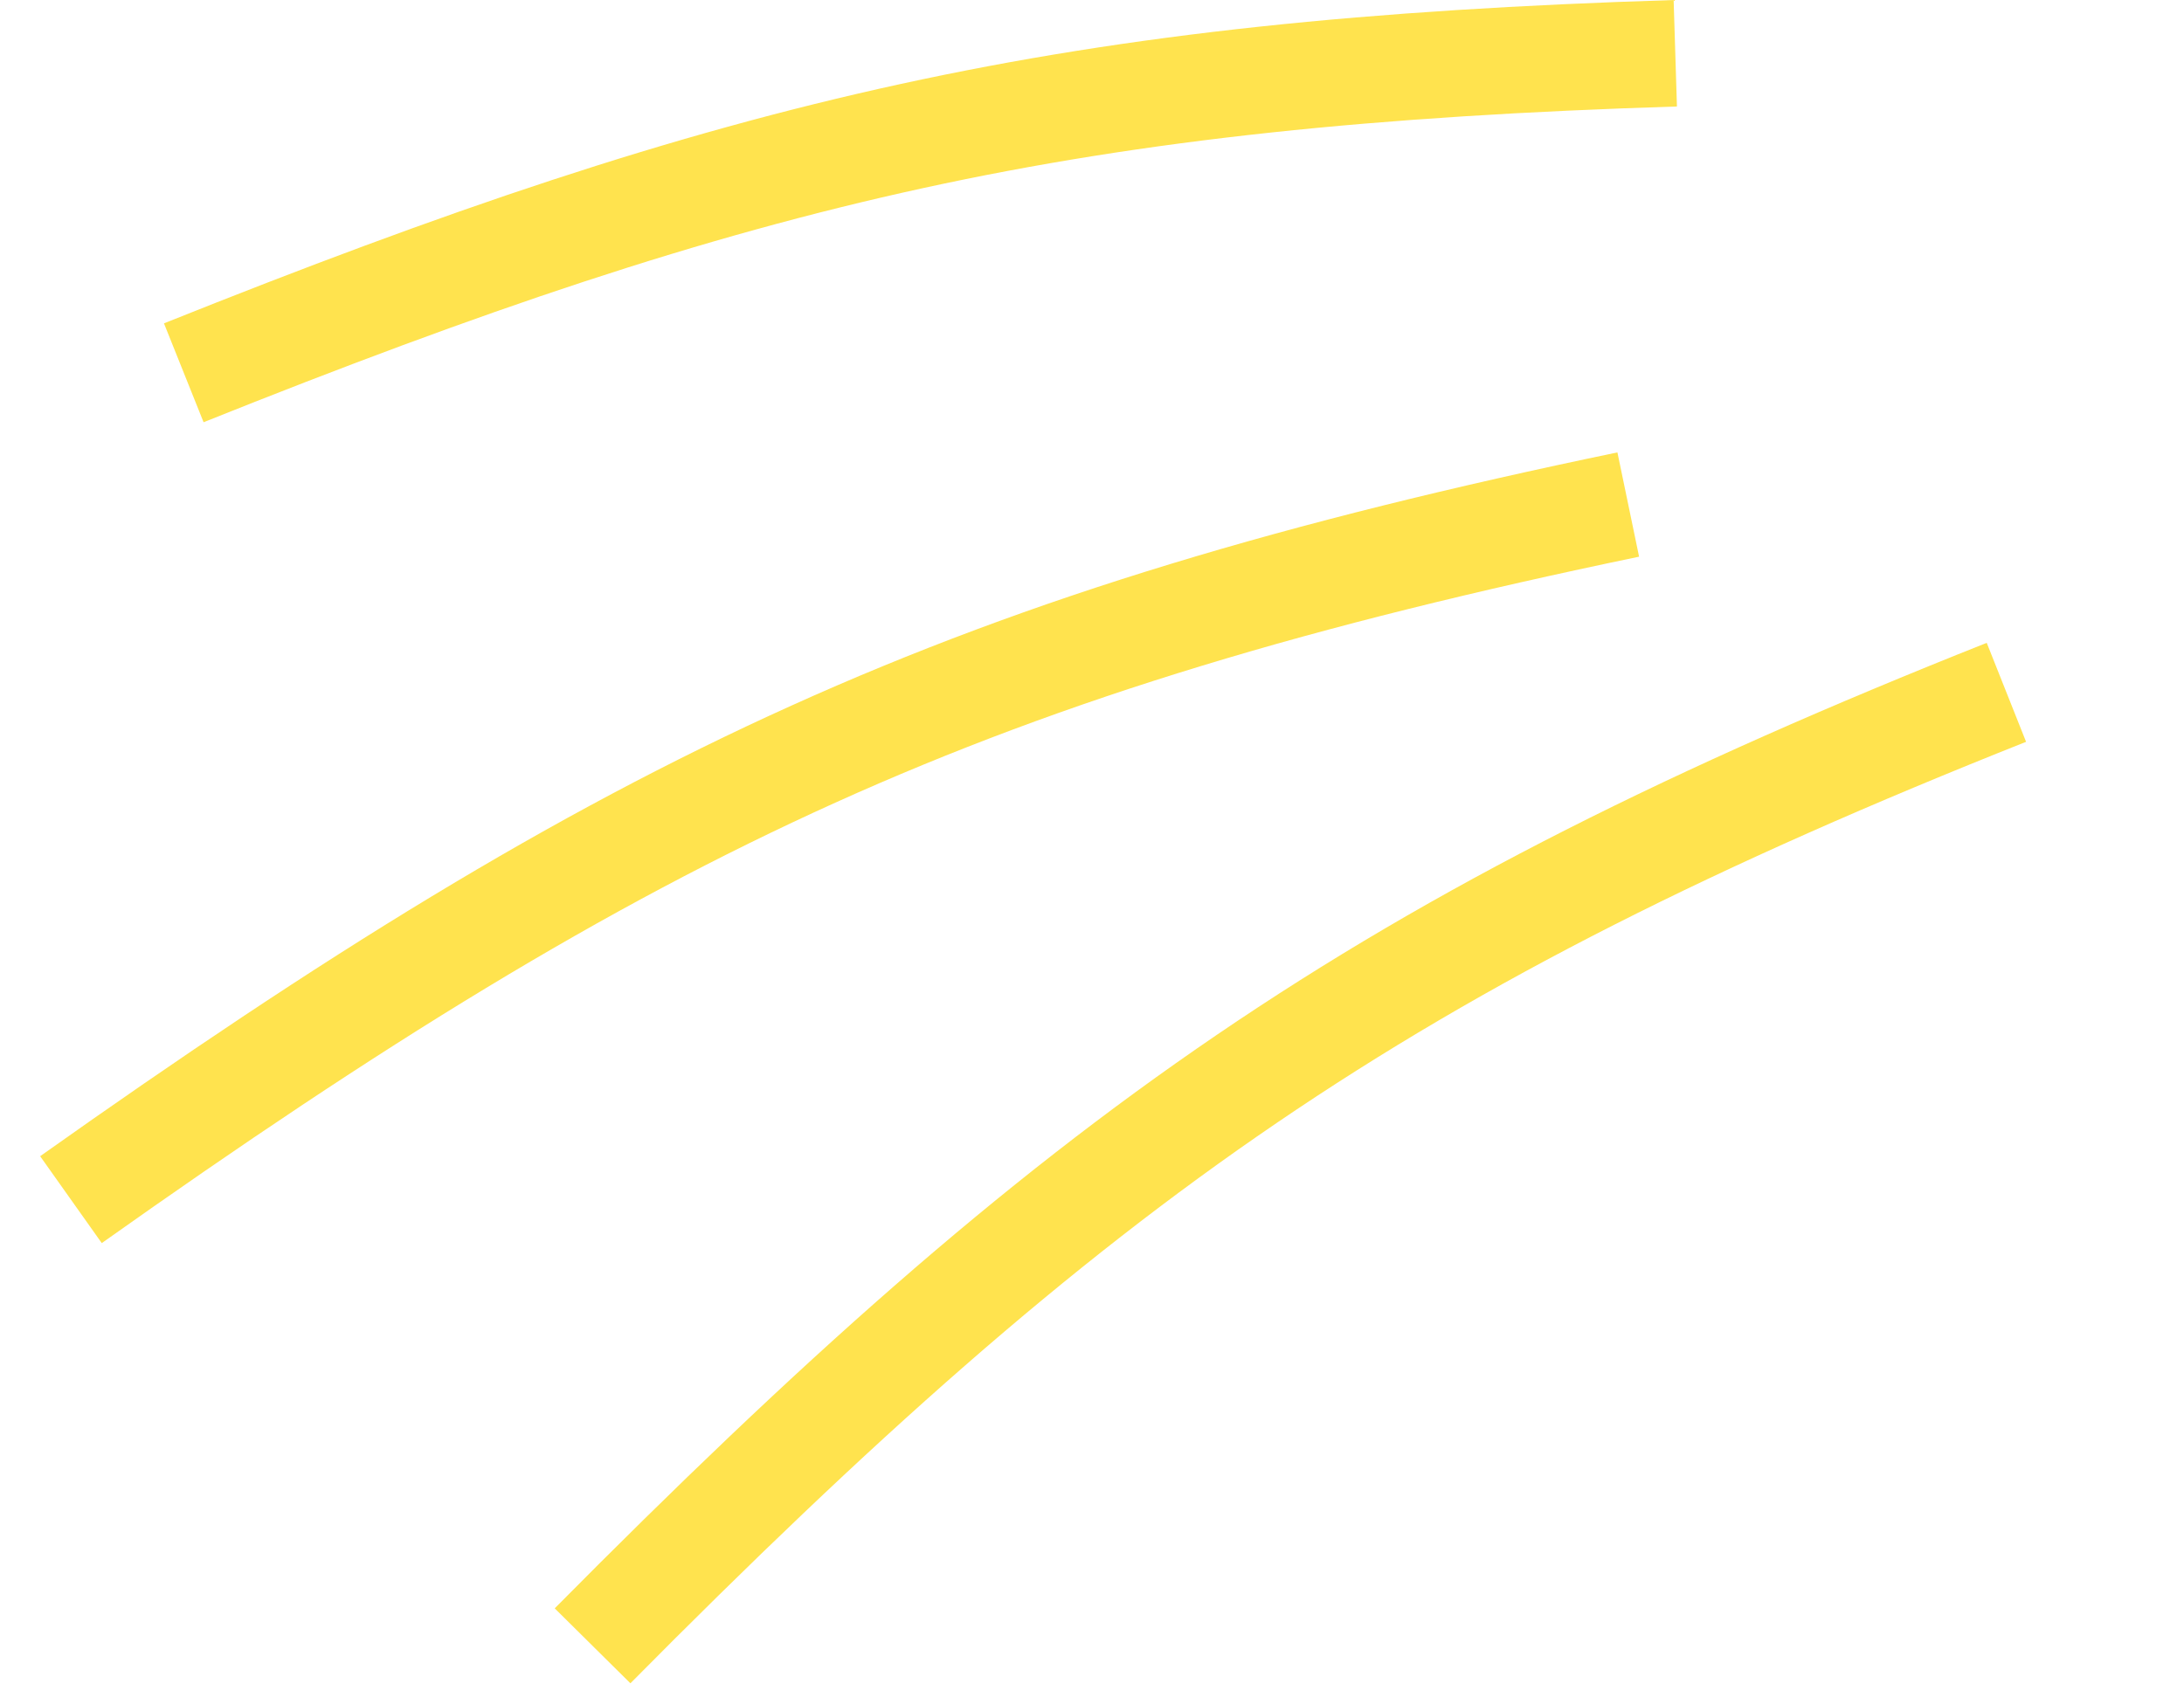
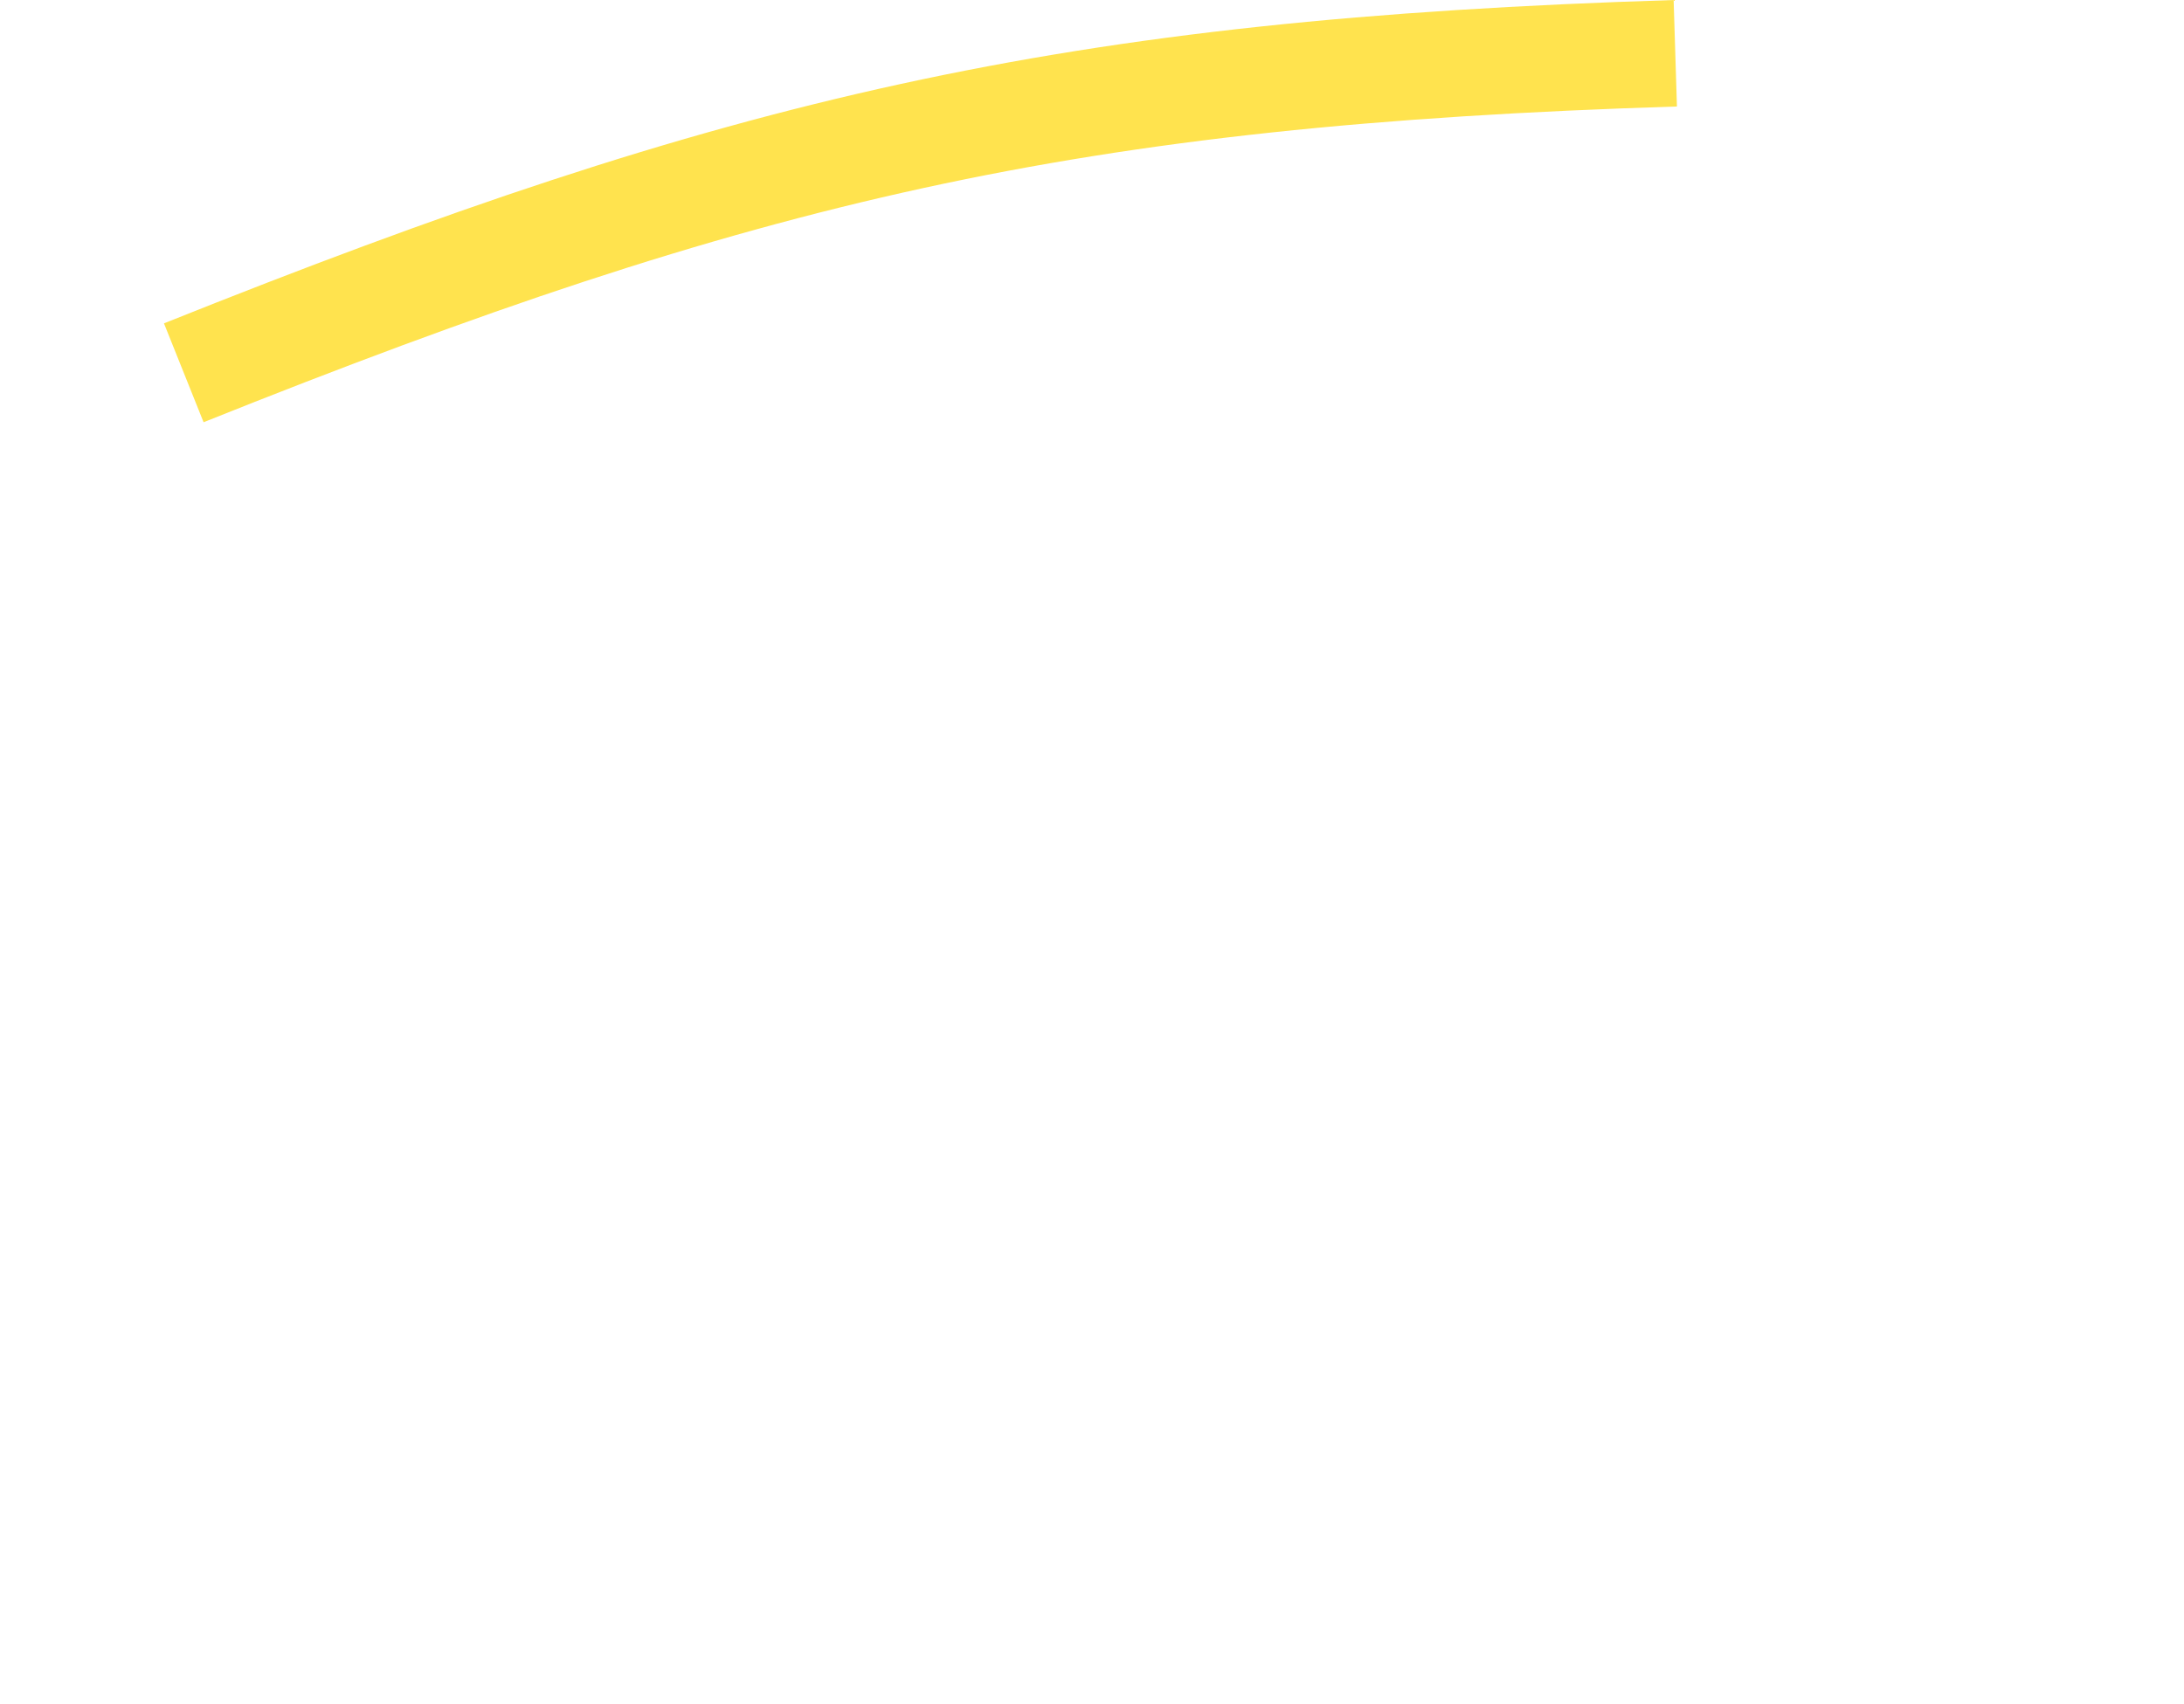
<svg xmlns="http://www.w3.org/2000/svg" width="41" height="32" viewBox="0 0 41 32" fill="none">
  <path d="M3.45 7C13.961 2.79 20.063 1.354 31.45 1" stroke="#FFE34E" stroke-width="2" />
-   <path d="M1.332 22.526C11.873 15.053 18.216 12.04 30.567 9.474" stroke="#FFE34E" stroke-width="2" />
-   <path d="M11.124 30.904C20.216 21.723 25.943 17.66 37.666 13" stroke="#FFE34E" stroke-width="2" />
</svg>